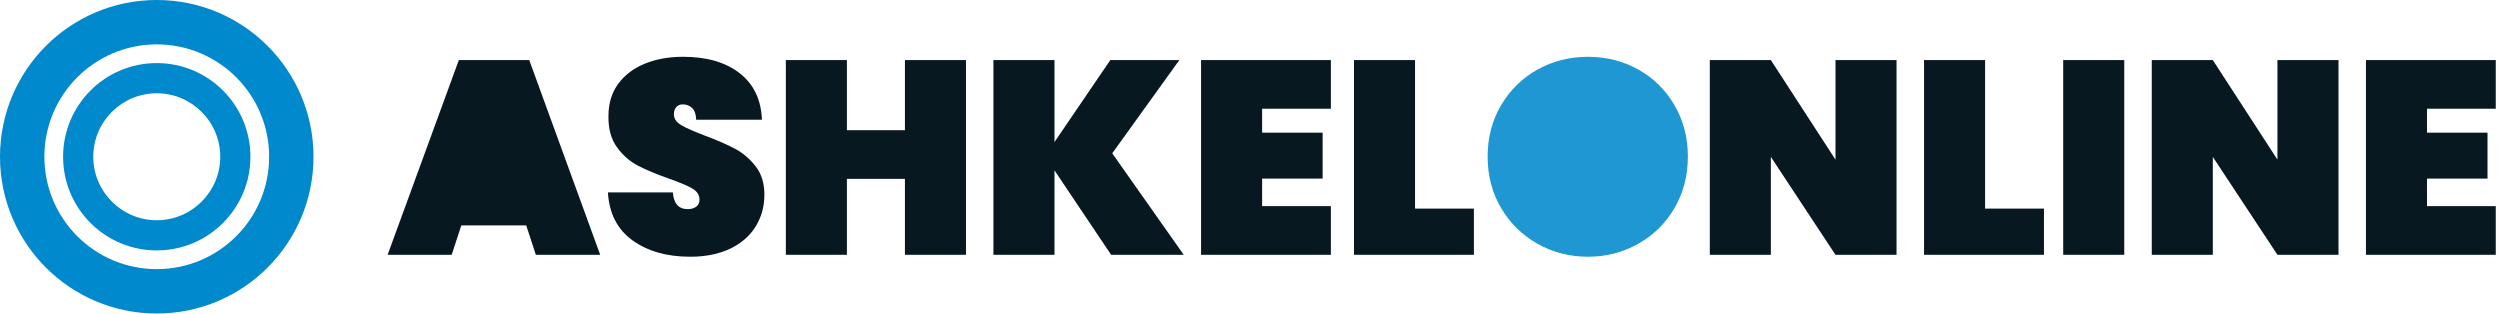
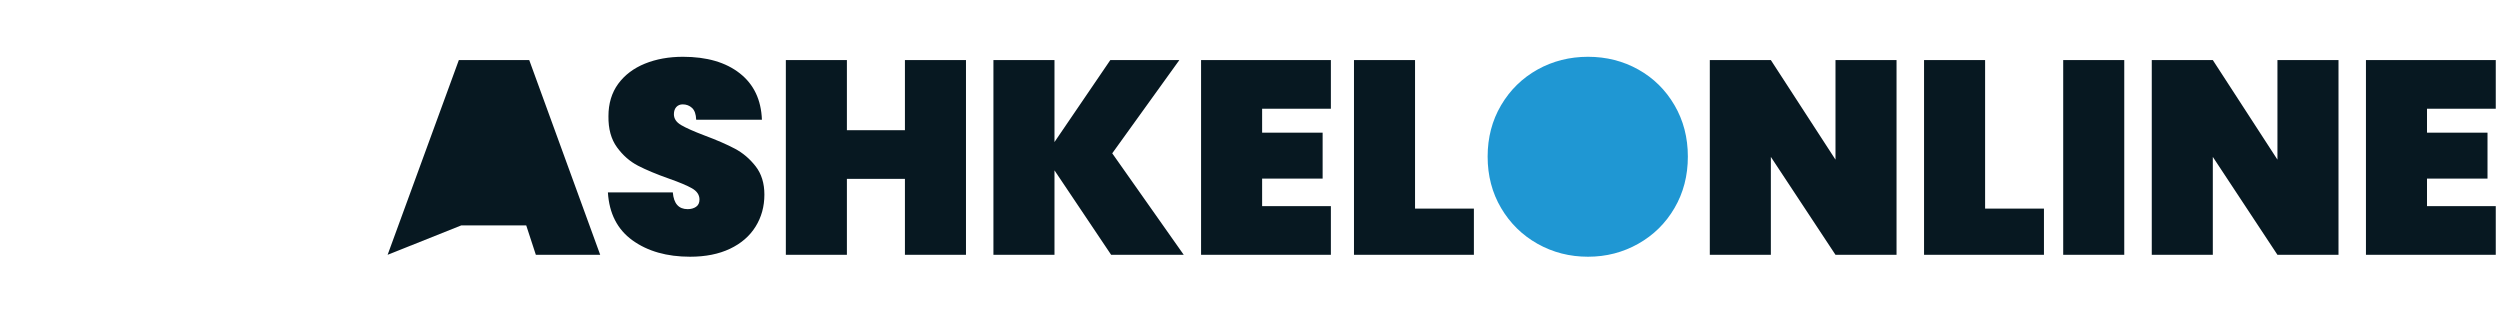
<svg xmlns="http://www.w3.org/2000/svg" width="469" height="59" viewBox="0 0 469 59" fill="none">
  <g clip-path="url(#clip0_99_2584)">
    <g clip-path="url(#clip1_99_2584)">
-       <path d="M29.407 0C13.166 0 0 13.166 0 29.407C0 45.648 13.166 58.814 29.407 58.814C45.648 58.814 58.814 45.648 58.814 29.407C58.814 13.166 45.648 0 29.407 0ZM29.407 8.326C41.052 8.326 50.489 17.762 50.489 29.407C50.489 41.052 41.052 50.489 29.407 50.489C17.762 50.489 8.326 41.052 8.326 29.407C8.326 17.762 17.762 8.326 29.407 8.326ZM29.407 11.836C19.7 11.836 11.836 19.7 11.836 29.407C11.836 39.114 19.7 46.978 29.407 46.978C39.114 46.978 46.978 39.114 46.978 29.407C46.978 19.7 39.114 11.836 29.407 11.836ZM29.407 17.497C35.981 17.497 41.317 22.833 41.317 29.407C41.317 35.981 35.981 41.317 29.407 41.317C22.833 41.317 17.497 35.981 17.497 29.407C17.497 22.833 22.833 17.497 29.407 17.497Z" fill="#0089CD" />
-     </g>
+       </g>
    <g clip-path="url(#clip2_99_2584)">
      <path d="M129.469 48.162C125.101 48.162 121.496 47.137 118.655 45.087C115.821 43.044 114.283 40.044 114.042 36.089H126.219C126.39 38.187 127.319 39.236 129.005 39.236C129.624 39.236 130.147 39.092 130.573 38.803C131.006 38.507 131.223 38.049 131.223 37.43C131.223 36.57 130.759 35.872 129.83 35.335C128.901 34.806 127.457 34.197 125.496 33.509C123.157 32.684 121.221 31.875 119.687 31.084C118.16 30.293 116.846 29.141 115.745 27.627C114.644 26.114 114.111 24.171 114.145 21.797C114.145 19.424 114.754 17.401 115.972 15.73C117.196 14.065 118.865 12.803 120.977 11.943C123.095 11.083 125.479 10.653 128.127 10.653C132.599 10.653 136.149 11.685 138.776 13.748C141.411 15.812 142.797 18.719 142.935 22.468H130.604C130.57 21.436 130.312 20.697 129.83 20.249C129.349 19.802 128.764 19.579 128.076 19.579C127.594 19.579 127.199 19.74 126.889 20.064C126.58 20.394 126.425 20.851 126.425 21.436C126.425 22.262 126.879 22.939 127.787 23.469C128.702 24.005 130.157 24.652 132.152 25.409C134.456 26.269 136.355 27.094 137.848 27.885C139.347 28.676 140.648 29.777 141.748 31.187C142.849 32.597 143.399 34.369 143.399 36.502C143.399 38.737 142.849 40.739 141.748 42.507C140.648 44.282 139.048 45.668 136.95 46.666C134.852 47.663 132.358 48.162 129.469 48.162ZM169.764 11.272H181.218V47.801H169.764V33.561H158.878V47.801H147.424V11.272H158.878V24.428H169.764V11.272ZM222.07 47.801H208.449L197.821 31.961V47.801H186.367V11.272H197.821V26.647L208.294 11.272H221.244L208.655 28.762L222.07 47.801ZM249.673 20.404H236.774V24.893H248.125V33.509H236.774V38.668H249.673V47.801H225.32V11.272H249.673V20.404ZM265.461 11.272V39.133H276.502V47.801H254.007V11.272H265.461ZM355.791 11.272V47.801H344.338L332.213 29.433V47.801H320.759V11.272H332.213L344.338 29.949V11.272H355.791ZM372.405 11.272V39.133H383.446V47.801H360.951V11.272H372.405ZM387.057 11.272H398.511V47.801H387.057V11.272ZM438.703 11.272V47.801H427.249L415.125 29.433V47.801H403.671V11.272H415.125L427.249 29.949V11.272H438.703ZM468.205 20.404H455.306V24.893H466.657V33.509H455.306V38.668H468.205V47.801H443.852V11.272H468.205V20.404Z" fill="#071821" />
-       <path d="M98.719 42.28L100.525 47.801H112.598L99.286 11.272H86.078L72.716 47.801H84.737L86.543 42.28H98.719Z" fill="#071821" />
+       <path d="M98.719 42.28L100.525 47.801H112.598L99.286 11.272H86.078L72.716 47.801L86.543 42.28H98.719Z" fill="#071821" />
      <path d="M288.441 45.737C291.316 47.353 294.474 48.162 297.913 48.162C301.318 48.162 304.455 47.353 307.324 45.737C310.199 44.12 312.47 41.884 314.134 39.03C315.806 36.175 316.642 32.959 316.642 29.381C316.642 25.804 315.806 22.588 314.134 19.733C312.47 16.878 310.21 14.65 307.355 13.047C304.5 11.451 301.353 10.653 297.913 10.653C294.474 10.653 291.316 11.451 288.441 13.047C285.572 14.65 283.295 16.878 281.609 19.733C279.924 22.588 279.081 25.804 279.081 29.381C279.081 32.959 279.924 36.175 281.609 39.03C283.295 41.884 285.572 44.12 288.441 45.737Z" fill="#1F97D3" />
    </g>
  </g>
  <defs>
    <clipPath id="clip0_99_2584">
      <rect width="468.22" height="58.814" fill="white" />
    </clipPath>
    <clipPath id="clip1_99_2584">
      <rect width="58.814" height="58.814" fill="white" />
    </clipPath>
    <clipPath id="clip2_99_2584">
      <rect width="395.52" height="37.509" fill="white" transform="translate(72.7 10.653)" />
    </clipPath>
  </defs>
</svg>